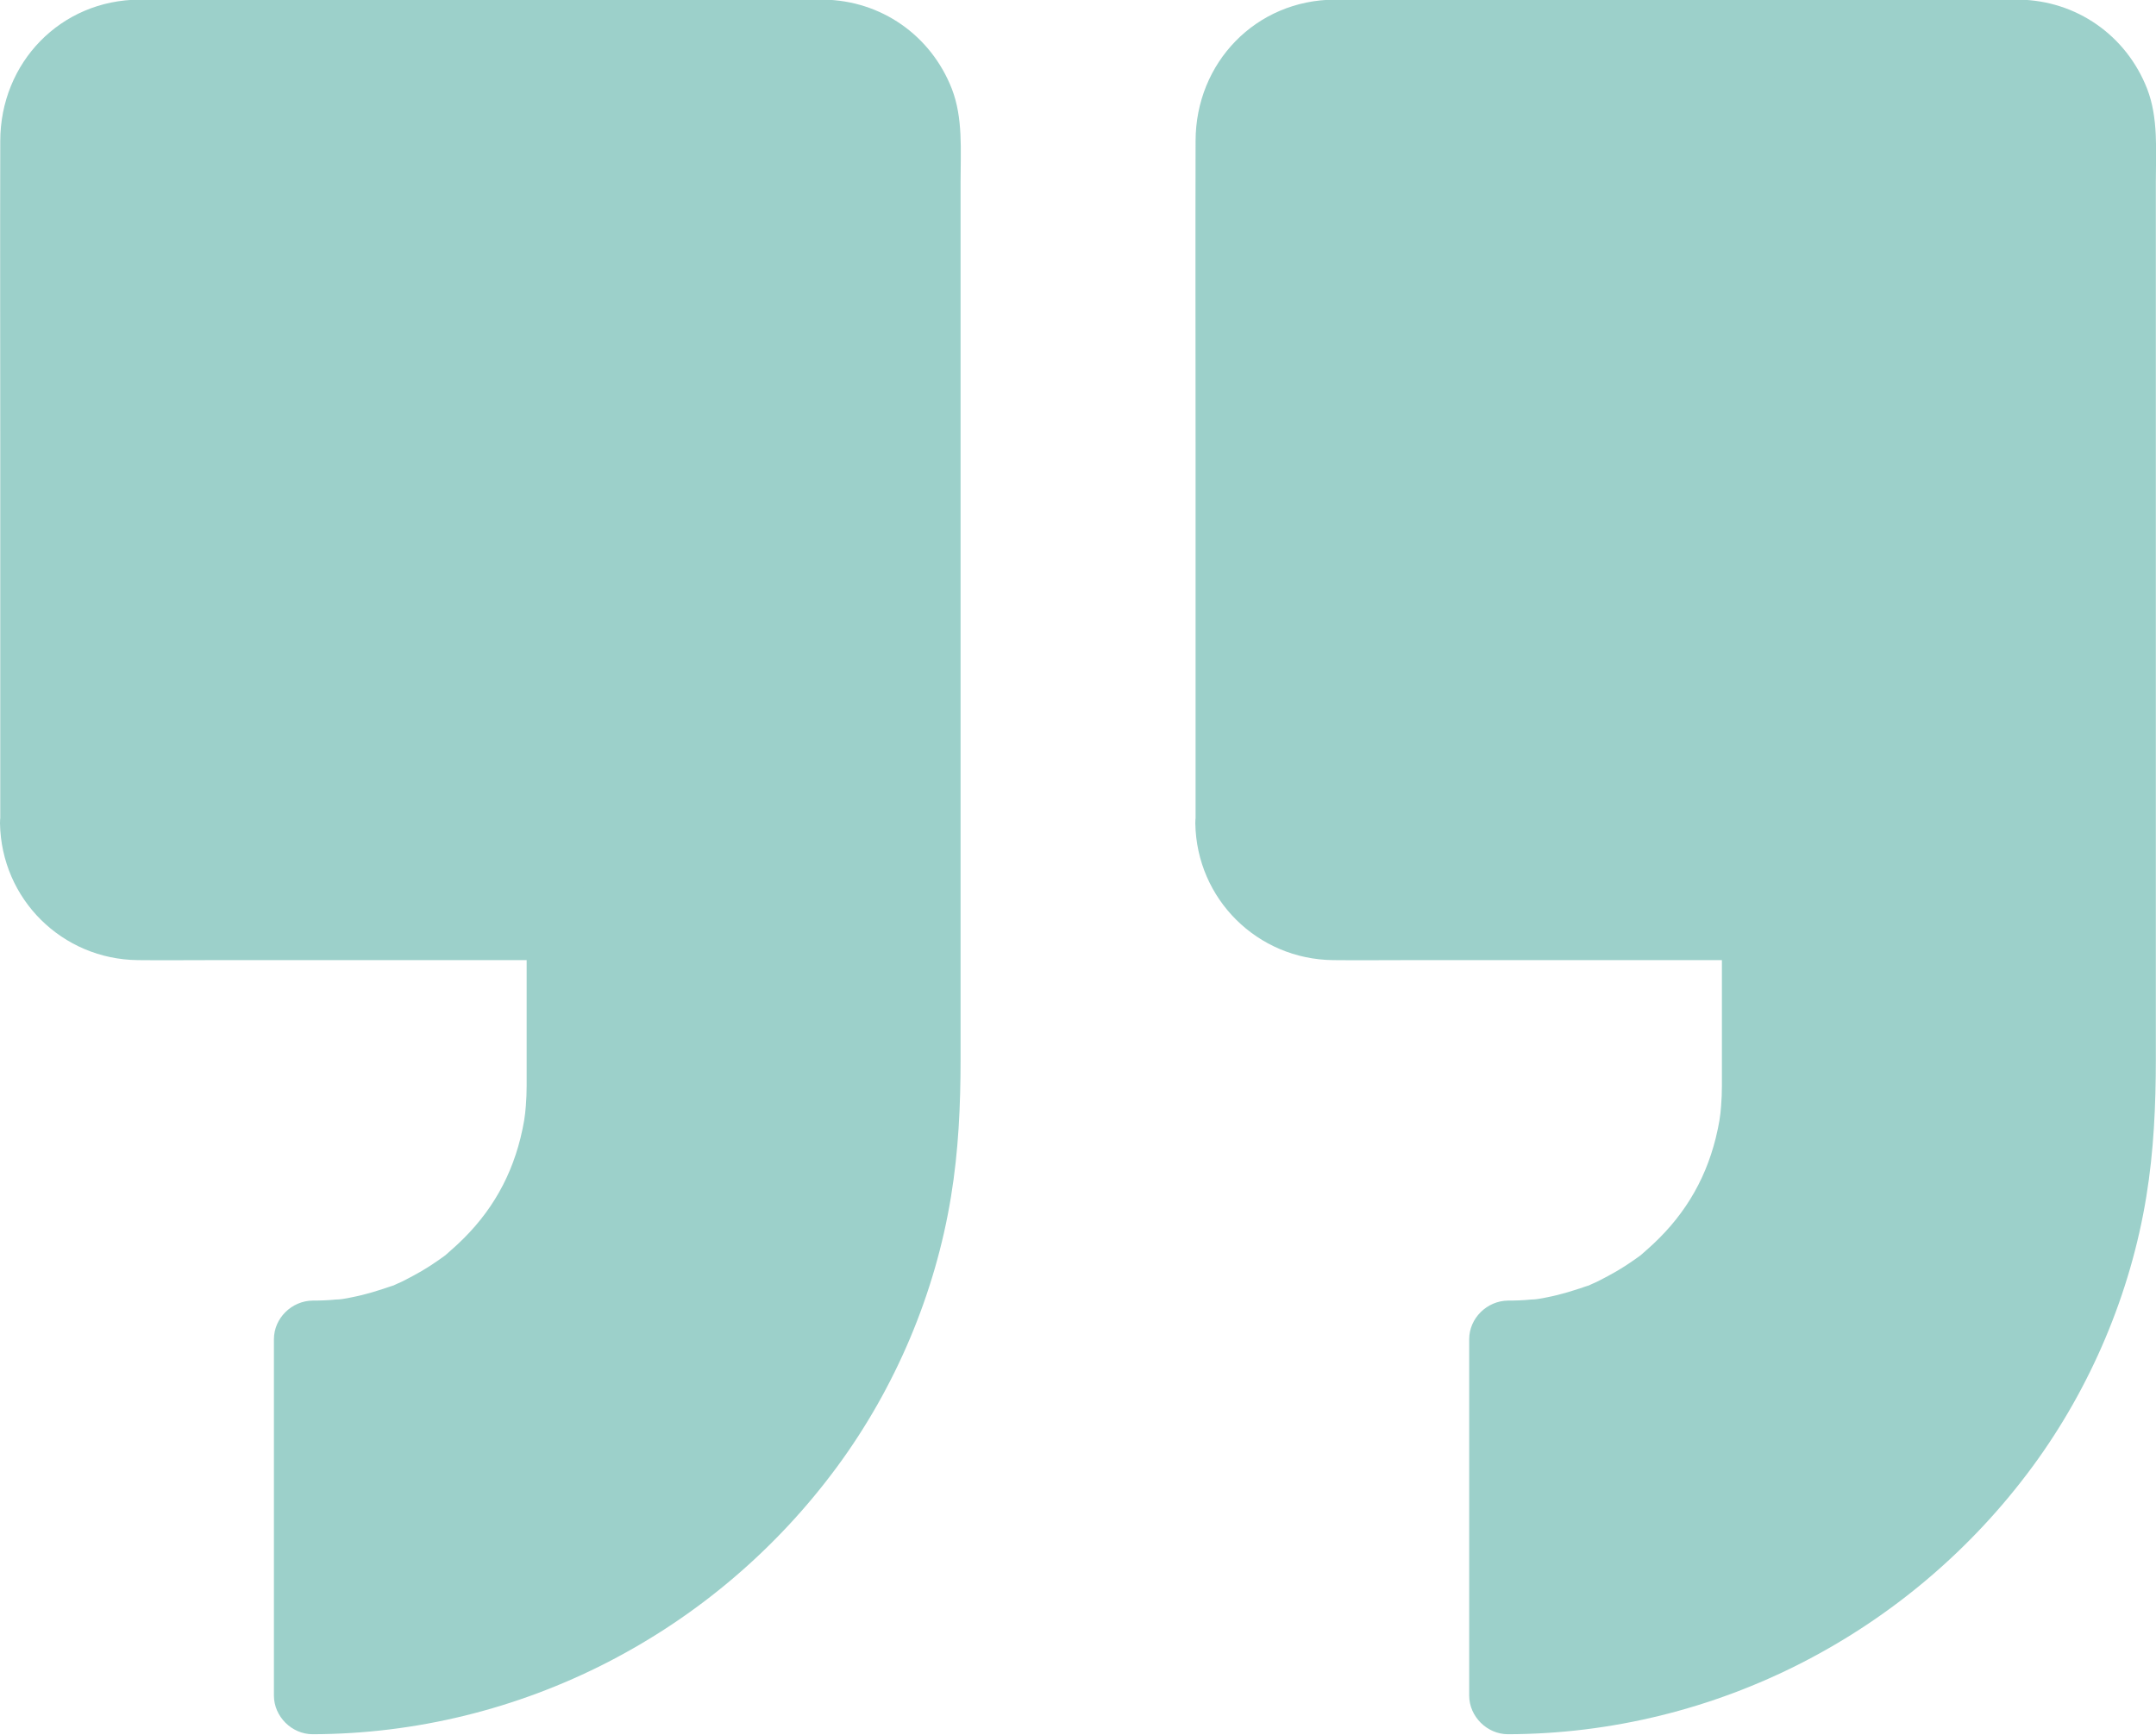
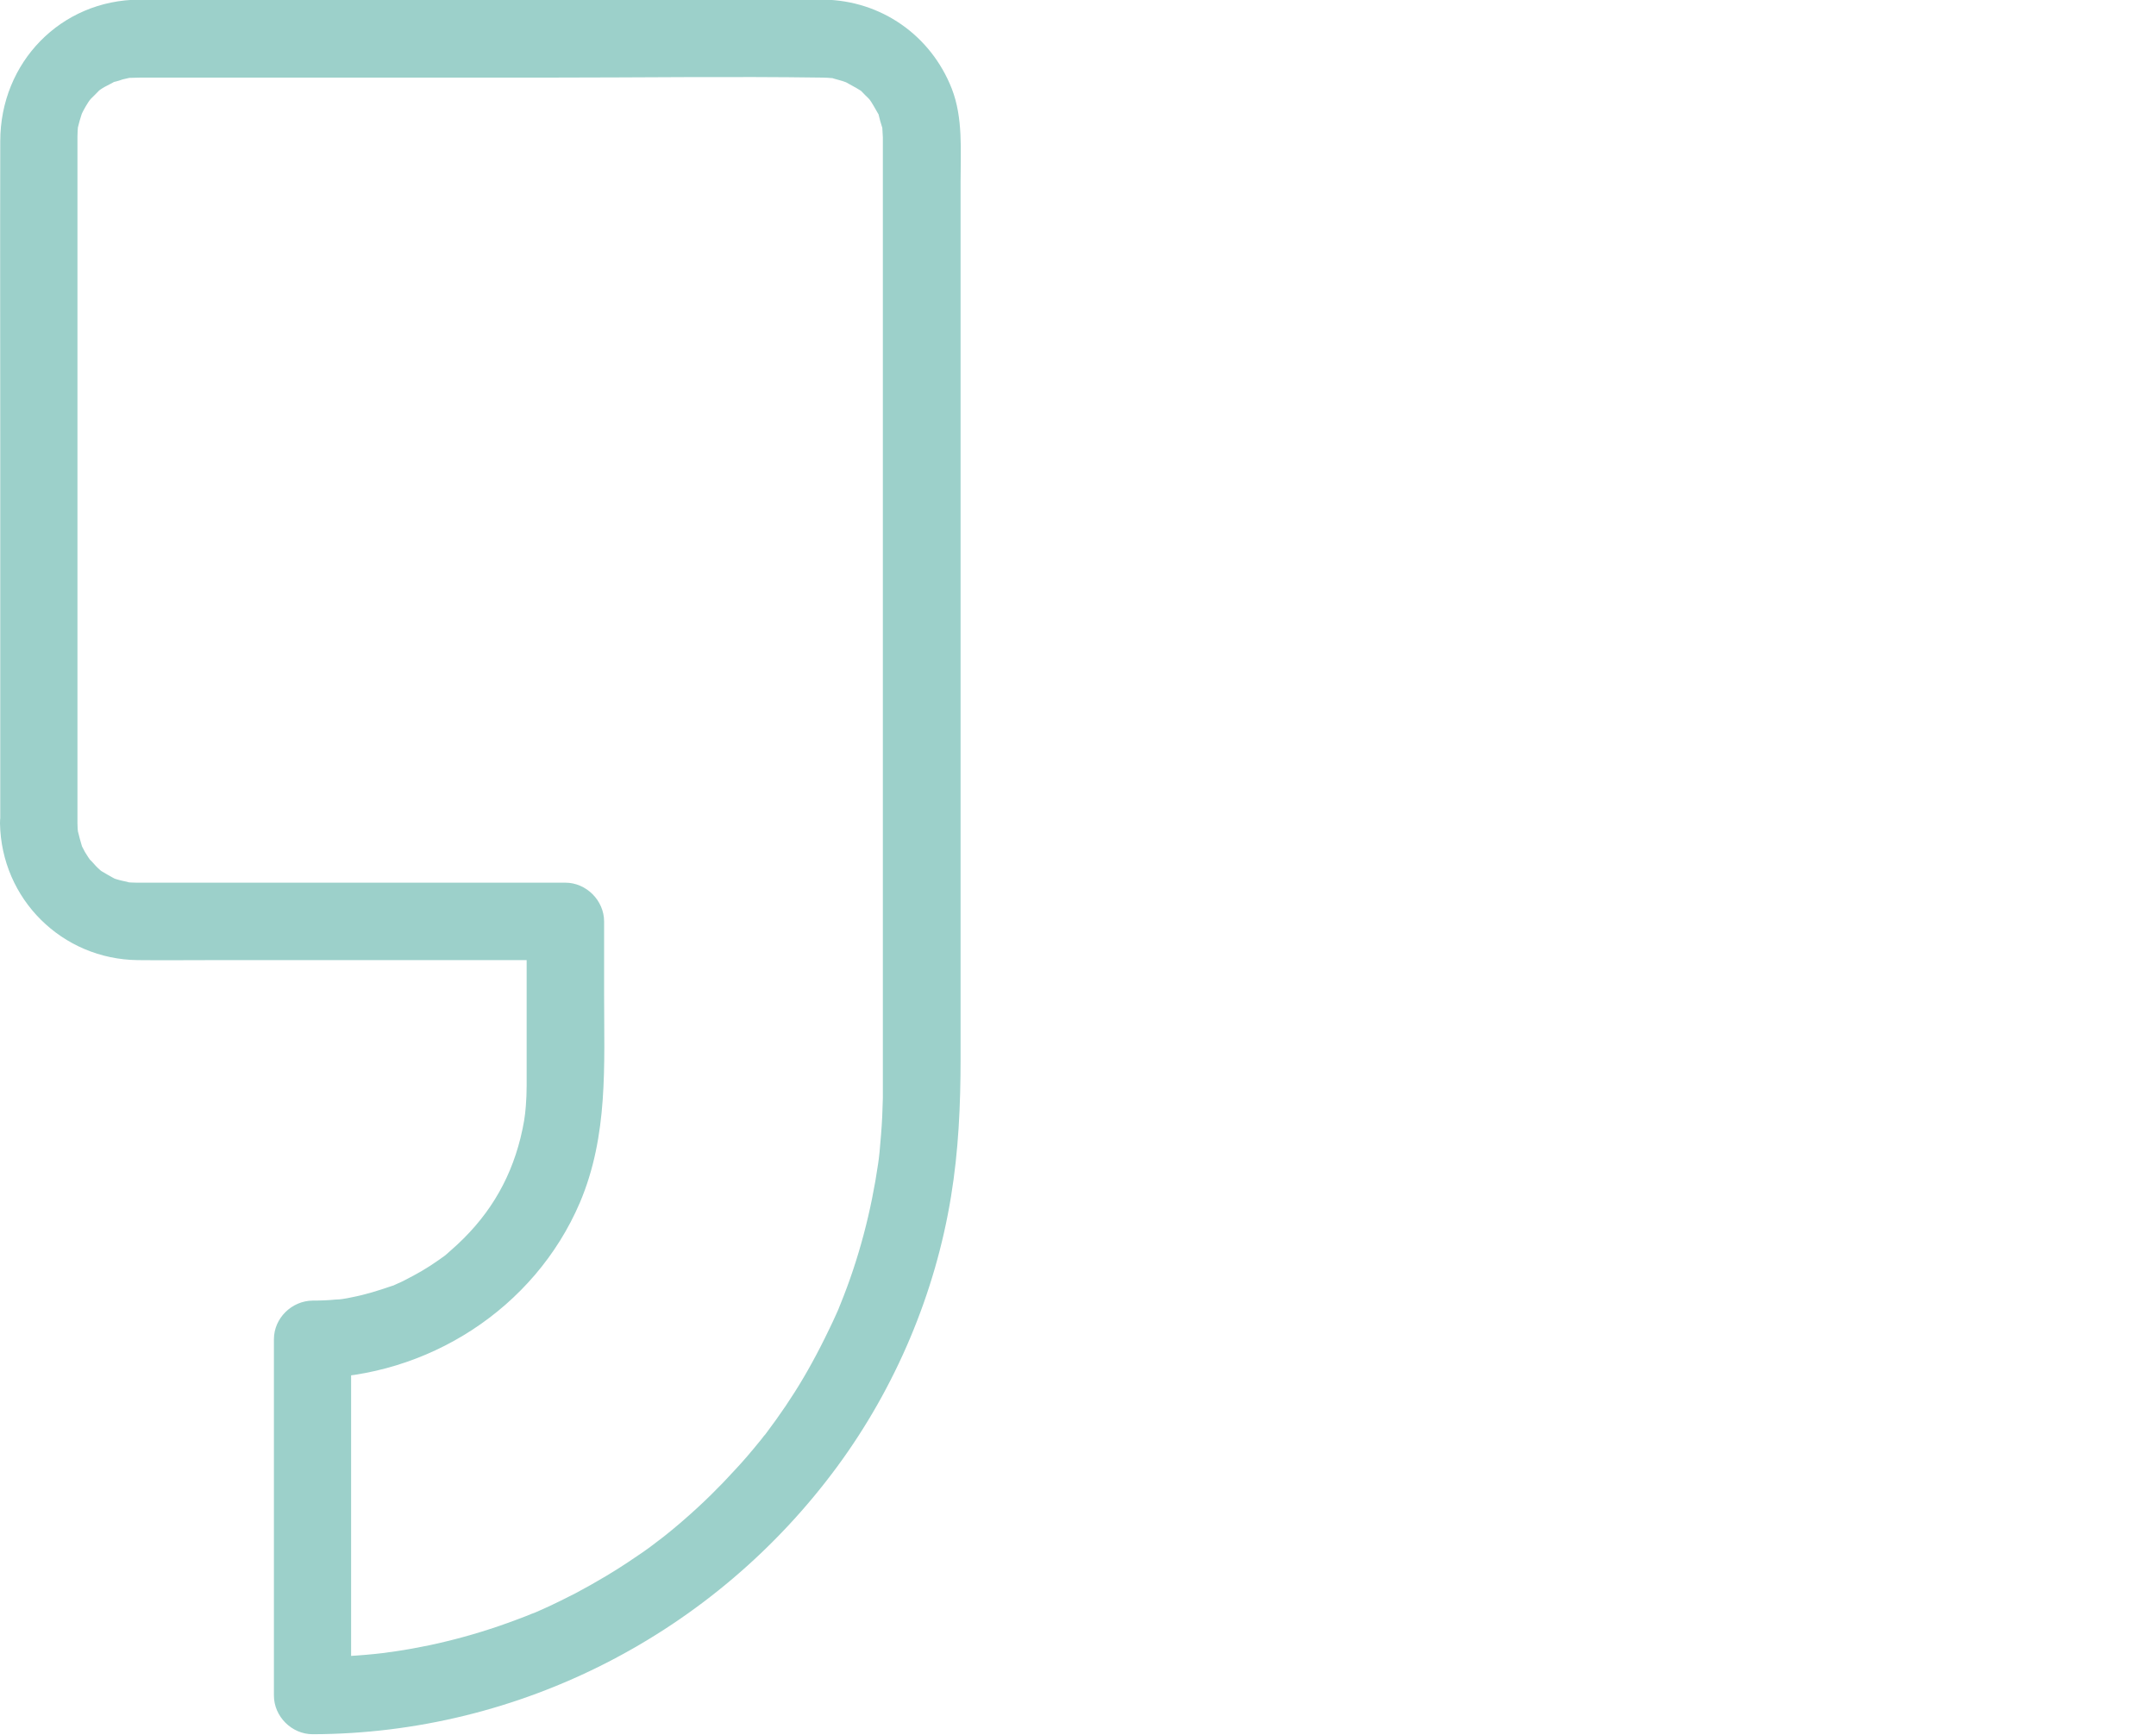
<svg xmlns="http://www.w3.org/2000/svg" width="41" height="33" viewBox="0 0 41 33" fill="none">
-   <path d="M0.734 15.659V2.6C0.734 1.569 1.569 0.735 2.6 0.735H15.658C16.689 0.735 17.523 1.569 17.523 2.6V20.666C17.523 27.062 12.335 32.251 5.938 32.251V25.477C7.268 25.477 8.471 24.937 9.34 24.068C10.209 23.199 10.749 21.996 10.749 20.666V17.524H2.6C1.569 17.524 0.734 16.689 0.734 15.659Z" fill="#9CD0CA" />
-   <path d="M1.473 15.658C1.473 14.024 1.473 12.394 1.473 10.759C1.473 8.368 1.473 5.973 1.473 3.582C1.473 3.307 1.473 3.032 1.473 2.752C1.473 2.703 1.473 2.654 1.473 2.605V2.6C1.473 2.531 1.478 2.463 1.483 2.399C1.478 2.433 1.453 2.531 1.488 2.399C1.502 2.335 1.522 2.271 1.542 2.207C1.547 2.178 1.596 2.075 1.537 2.202C1.591 2.085 1.655 1.972 1.728 1.874C1.645 1.982 1.713 1.893 1.733 1.874C1.777 1.829 1.826 1.785 1.866 1.741C1.954 1.648 1.895 1.716 1.866 1.736C1.915 1.697 1.969 1.662 2.028 1.633C2.067 1.613 2.101 1.594 2.141 1.574C2.307 1.481 2.018 1.599 2.204 1.55C2.249 1.54 2.288 1.525 2.332 1.51C2.376 1.5 2.415 1.491 2.46 1.481C2.371 1.491 2.376 1.491 2.465 1.481C2.538 1.481 2.607 1.476 2.676 1.476C2.916 1.476 3.157 1.476 3.397 1.476C5.739 1.476 8.081 1.476 10.422 1.476C12.16 1.476 13.903 1.451 15.646 1.476C15.704 1.476 15.768 1.481 15.827 1.486C15.95 1.496 15.67 1.437 15.861 1.496C15.915 1.51 15.97 1.525 16.018 1.54C16.053 1.55 16.186 1.604 16.053 1.545C16.112 1.569 16.171 1.599 16.225 1.633C16.279 1.667 16.333 1.702 16.387 1.736C16.357 1.716 16.298 1.648 16.387 1.741C16.431 1.785 16.475 1.834 16.519 1.874C16.539 1.893 16.608 1.982 16.524 1.874C16.588 1.962 16.637 2.055 16.691 2.148C16.784 2.315 16.666 2.026 16.716 2.212C16.73 2.276 16.75 2.34 16.77 2.404C16.828 2.595 16.77 2.32 16.779 2.438C16.784 2.497 16.784 2.551 16.789 2.61V2.615C16.789 2.63 16.789 2.639 16.789 2.654C16.789 2.713 16.789 2.777 16.789 2.836C16.789 3.479 16.789 4.122 16.789 4.765C16.789 7.205 16.789 9.645 16.789 12.085C16.789 14.416 16.789 16.748 16.789 19.085C16.789 19.595 16.789 20.111 16.789 20.621C16.789 20.71 16.789 20.798 16.789 20.887C16.784 21.117 16.774 21.343 16.755 21.574C16.745 21.687 16.735 21.8 16.726 21.913C16.721 21.957 16.716 22.001 16.711 22.045C16.706 22.089 16.681 22.251 16.701 22.119C16.568 23.037 16.333 23.94 15.984 24.799C15.97 24.838 15.95 24.878 15.935 24.922C15.999 24.77 15.915 24.971 15.906 24.985C15.861 25.084 15.817 25.182 15.768 25.28C15.665 25.496 15.557 25.707 15.444 25.913C15.238 26.291 15.007 26.655 14.757 27.003C14.693 27.091 14.629 27.175 14.566 27.263C14.438 27.435 14.659 27.151 14.521 27.317C14.497 27.352 14.467 27.386 14.443 27.416C14.296 27.597 14.143 27.779 13.981 27.951C13.677 28.285 13.358 28.599 13.019 28.893C12.857 29.035 12.69 29.173 12.523 29.301C12.641 29.207 12.401 29.394 12.366 29.419C12.273 29.487 12.175 29.556 12.077 29.62C11.713 29.87 11.33 30.096 10.943 30.302C10.751 30.4 10.555 30.498 10.358 30.587C10.3 30.611 10.241 30.641 10.182 30.665C10.157 30.675 10.049 30.719 10.177 30.665C10.054 30.715 9.936 30.764 9.813 30.808C9.381 30.97 8.94 31.107 8.493 31.215C8.277 31.269 8.061 31.313 7.84 31.353C7.732 31.372 7.619 31.392 7.511 31.407C7.467 31.412 7.423 31.421 7.379 31.426C7.545 31.402 7.325 31.431 7.305 31.436C6.853 31.49 6.397 31.515 5.94 31.515C6.186 31.76 6.431 32.005 6.677 32.251C6.677 30.277 6.677 28.304 6.677 26.331C6.677 26.046 6.677 25.761 6.677 25.477C6.431 25.722 6.186 25.967 5.94 26.213C8.125 26.193 10.162 24.892 11.026 22.875C11.571 21.593 11.488 20.258 11.488 18.898C11.488 18.442 11.488 17.98 11.488 17.524C11.488 17.126 11.149 16.787 10.751 16.787C9.588 16.787 8.424 16.787 7.266 16.787C5.783 16.787 4.305 16.787 2.823 16.787C2.759 16.787 2.695 16.787 2.631 16.787C2.622 16.787 2.612 16.787 2.602 16.787C2.533 16.787 2.465 16.782 2.401 16.778C2.548 16.792 2.317 16.753 2.273 16.738C2.234 16.729 2.19 16.714 2.15 16.699C2.219 16.724 2.209 16.729 2.15 16.694C2.077 16.655 2.003 16.611 1.929 16.567C1.92 16.562 1.836 16.498 1.9 16.547C1.974 16.606 1.841 16.493 1.831 16.478C1.802 16.449 1.65 16.272 1.738 16.39C1.694 16.331 1.655 16.267 1.615 16.203C1.596 16.164 1.576 16.13 1.556 16.09C1.507 15.992 1.591 16.193 1.556 16.085C1.532 16.002 1.507 15.918 1.488 15.835C1.468 15.752 1.488 15.855 1.488 15.864C1.478 15.796 1.473 15.727 1.473 15.658C1.468 15.275 1.139 14.902 0.737 14.922C0.344 14.942 -0.01 15.246 0 15.658C0.025 17.102 1.183 18.245 2.622 18.26C3.088 18.265 3.549 18.26 4.016 18.26C5.788 18.26 7.565 18.26 9.337 18.26C9.809 18.26 10.28 18.26 10.751 18.26C10.506 18.015 10.26 17.769 10.015 17.524C10.015 18.427 10.015 19.325 10.015 20.229C10.015 20.371 10.015 20.509 10.015 20.651C10.015 20.779 10.01 20.901 10 21.029C9.985 21.23 9.961 21.382 9.897 21.647C9.686 22.492 9.254 23.189 8.576 23.778C8.439 23.901 8.473 23.871 8.341 23.965C8.238 24.038 8.13 24.107 8.022 24.171C7.914 24.235 7.801 24.293 7.688 24.352C7.644 24.377 7.595 24.396 7.55 24.416C7.334 24.514 7.668 24.382 7.442 24.46C7.197 24.544 6.951 24.622 6.696 24.671C6.632 24.686 6.569 24.696 6.505 24.706C6.451 24.715 6.451 24.715 6.505 24.706C6.465 24.711 6.426 24.715 6.387 24.715C6.24 24.73 6.092 24.735 5.945 24.735C5.547 24.74 5.209 25.069 5.209 25.471C5.209 27.445 5.209 29.419 5.209 31.392C5.209 31.677 5.209 31.961 5.209 32.246C5.209 32.644 5.547 32.982 5.945 32.982C9.892 32.973 13.594 31.058 15.925 27.887C17.03 26.385 17.786 24.598 18.085 22.757C18.228 21.888 18.267 21.019 18.267 20.14C18.267 18.128 18.267 16.115 18.267 14.102C18.267 11.451 18.267 8.8 18.267 6.149C18.267 5.251 18.267 4.348 18.267 3.449C18.267 2.865 18.316 2.242 18.1 1.687C17.702 0.671 16.755 0.008 15.66 -0.007C15.503 -0.007 15.341 -0.007 15.184 -0.007C14.251 -0.007 13.319 -0.007 12.386 -0.007C9.799 -0.007 7.207 -0.007 4.62 -0.007C3.967 -0.007 3.314 -0.012 2.656 -0.007C1.154 -0.002 0.005 1.191 0.005 2.684C0 4.652 0.005 6.621 0.005 8.589C0.005 10.818 0.005 13.047 0.005 15.271C0.005 15.398 0.005 15.526 0.005 15.653C0.005 16.036 0.344 16.409 0.741 16.39C1.134 16.375 1.473 16.071 1.473 15.658Z" fill="#9CD0CA" />
-   <path d="M23.465 15.659V2.6C23.465 1.569 24.299 0.735 25.33 0.735H38.389C39.419 0.735 40.254 1.569 40.254 2.6V20.666C40.254 27.062 35.065 32.251 28.669 32.251V25.477C29.999 25.477 31.202 24.937 32.071 24.068C32.939 23.199 33.479 21.996 33.479 20.666V17.524H25.33C24.299 17.524 23.465 16.689 23.465 15.659Z" fill="#9CD0CA" />
-   <path d="M24.203 15.658C24.203 14.024 24.203 12.394 24.203 10.759C24.203 8.368 24.203 5.973 24.203 3.582C24.203 3.307 24.203 3.032 24.203 2.752C24.203 2.703 24.203 2.654 24.203 2.605V2.6C24.203 2.531 24.208 2.463 24.213 2.399C24.208 2.433 24.184 2.531 24.218 2.399C24.233 2.335 24.253 2.271 24.272 2.207C24.277 2.178 24.326 2.075 24.267 2.202C24.321 2.085 24.385 1.972 24.459 1.874C24.375 1.982 24.444 1.893 24.464 1.874C24.508 1.829 24.557 1.785 24.596 1.741C24.684 1.648 24.626 1.716 24.596 1.736C24.645 1.697 24.699 1.662 24.758 1.633C24.797 1.613 24.832 1.594 24.871 1.574C25.038 1.481 24.748 1.599 24.935 1.55C24.979 1.54 25.018 1.525 25.062 1.51C25.107 1.5 25.146 1.491 25.19 1.481C25.102 1.491 25.107 1.491 25.195 1.481C25.269 1.481 25.337 1.476 25.406 1.476C25.647 1.476 25.887 1.476 26.128 1.476C28.469 1.476 30.811 1.476 33.153 1.476C34.891 1.476 36.633 1.451 38.376 1.476C38.435 1.476 38.499 1.481 38.558 1.486C38.68 1.496 38.401 1.437 38.592 1.496C38.646 1.51 38.7 1.525 38.749 1.54C38.783 1.55 38.916 1.604 38.783 1.545C38.842 1.569 38.901 1.599 38.955 1.633C39.009 1.667 39.063 1.702 39.117 1.736C39.088 1.716 39.029 1.648 39.117 1.741C39.161 1.785 39.206 1.834 39.25 1.874C39.269 1.893 39.338 1.982 39.255 1.874C39.319 1.962 39.368 2.055 39.422 2.148C39.515 2.315 39.397 2.026 39.446 2.212C39.461 2.276 39.48 2.34 39.5 2.404C39.559 2.595 39.5 2.32 39.51 2.438C39.515 2.497 39.515 2.551 39.52 2.61V2.615C39.52 2.63 39.52 2.639 39.52 2.654C39.52 2.713 39.52 2.777 39.52 2.836C39.52 3.479 39.52 4.122 39.52 4.765C39.52 7.205 39.52 9.645 39.52 12.085C39.52 14.416 39.52 16.748 39.52 19.085C39.52 19.595 39.52 20.111 39.52 20.621C39.52 20.71 39.52 20.798 39.52 20.887C39.515 21.117 39.505 21.343 39.485 21.574C39.476 21.687 39.466 21.8 39.456 21.913C39.451 21.957 39.446 22.001 39.441 22.045C39.436 22.089 39.412 22.251 39.431 22.119C39.299 23.037 39.063 23.94 38.715 24.799C38.7 24.838 38.68 24.878 38.666 24.922C38.729 24.77 38.646 24.971 38.636 24.985C38.592 25.084 38.548 25.182 38.499 25.28C38.396 25.496 38.288 25.707 38.175 25.913C37.968 26.291 37.738 26.655 37.487 27.003C37.424 27.091 37.36 27.175 37.296 27.263C37.168 27.435 37.389 27.151 37.252 27.317C37.227 27.352 37.198 27.386 37.173 27.416C37.026 27.597 36.874 27.779 36.712 27.951C36.407 28.285 36.088 28.599 35.75 28.893C35.588 29.035 35.421 29.173 35.254 29.301C35.372 29.207 35.131 29.394 35.097 29.419C35.003 29.487 34.905 29.556 34.807 29.62C34.444 29.87 34.061 30.096 33.673 30.302C33.482 30.4 33.285 30.498 33.089 30.587C33.03 30.611 32.971 30.641 32.912 30.665C32.888 30.675 32.78 30.719 32.907 30.665C32.785 30.715 32.667 30.764 32.544 30.808C32.112 30.97 31.67 31.107 31.223 31.215C31.007 31.269 30.791 31.313 30.57 31.353C30.462 31.372 30.35 31.392 30.242 31.407C30.197 31.412 30.153 31.421 30.109 31.426C30.276 31.402 30.055 31.431 30.035 31.436C29.584 31.49 29.127 31.515 28.671 31.515C28.916 31.76 29.162 32.005 29.407 32.251C29.407 30.277 29.407 28.304 29.407 26.331C29.407 26.046 29.407 25.761 29.407 25.477C29.162 25.722 28.916 25.967 28.671 26.213C30.855 26.193 32.892 24.892 33.757 22.875C34.301 21.593 34.218 20.258 34.218 18.898C34.218 18.442 34.218 17.98 34.218 17.524C34.218 17.126 33.879 16.787 33.482 16.787C32.318 16.787 31.155 16.787 29.996 16.787C28.514 16.787 27.036 16.787 25.553 16.787C25.49 16.787 25.426 16.787 25.362 16.787C25.352 16.787 25.342 16.787 25.332 16.787C25.264 16.787 25.195 16.782 25.131 16.778C25.279 16.792 25.048 16.753 25.004 16.738C24.964 16.729 24.92 16.714 24.881 16.699C24.95 16.724 24.94 16.729 24.881 16.694C24.807 16.655 24.734 16.611 24.66 16.567C24.65 16.562 24.567 16.498 24.631 16.547C24.704 16.606 24.572 16.493 24.562 16.478C24.532 16.449 24.38 16.272 24.468 16.39C24.424 16.331 24.385 16.267 24.346 16.203C24.326 16.164 24.306 16.13 24.287 16.09C24.238 15.992 24.321 16.193 24.287 16.085C24.262 16.002 24.238 15.918 24.218 15.835C24.198 15.752 24.218 15.855 24.218 15.864C24.208 15.796 24.203 15.727 24.203 15.658C24.198 15.275 23.87 14.902 23.467 14.922C23.074 14.942 22.721 15.246 22.731 15.658C22.755 17.102 23.914 18.245 25.352 18.26C25.819 18.265 26.28 18.26 26.746 18.26C28.518 18.26 30.296 18.26 32.068 18.26C32.539 18.26 33.01 18.26 33.482 18.26C33.236 18.015 32.991 17.769 32.745 17.524C32.745 18.427 32.745 19.325 32.745 20.229C32.745 20.371 32.745 20.509 32.745 20.651C32.745 20.779 32.74 20.901 32.73 21.029C32.716 21.23 32.691 21.382 32.627 21.647C32.416 22.492 31.984 23.189 31.307 23.778C31.169 23.901 31.204 23.871 31.071 23.965C30.968 24.038 30.86 24.107 30.752 24.171C30.644 24.235 30.531 24.293 30.418 24.352C30.374 24.377 30.325 24.396 30.281 24.416C30.065 24.514 30.399 24.382 30.173 24.46C29.927 24.544 29.682 24.622 29.427 24.671C29.363 24.686 29.299 24.696 29.235 24.706C29.181 24.715 29.181 24.715 29.235 24.706C29.196 24.711 29.157 24.715 29.117 24.715C28.97 24.73 28.823 24.735 28.676 24.735C28.278 24.74 27.939 25.069 27.939 25.471C27.939 27.445 27.939 29.419 27.939 31.392C27.939 31.677 27.939 31.961 27.939 32.246C27.939 32.644 28.278 32.982 28.676 32.982C32.623 32.973 36.324 31.058 38.656 27.887C39.76 26.385 40.516 24.598 40.816 22.757C40.958 21.888 40.997 21.019 40.997 20.14C40.997 18.128 40.997 16.115 40.997 14.102C40.997 11.451 40.997 8.8 40.997 6.149C40.997 5.251 40.997 4.348 40.997 3.449C40.997 2.865 41.047 2.242 40.831 1.687C40.433 0.671 39.485 0.008 38.391 -0.007C38.234 -0.007 38.072 -0.007 37.914 -0.007C36.982 -0.007 36.049 -0.007 35.116 -0.007C32.529 -0.007 29.937 -0.007 27.35 -0.007C26.697 -0.007 26.044 -0.012 25.387 -0.007C23.884 -0.002 22.736 1.191 22.736 2.684C22.731 4.652 22.736 6.621 22.736 8.589C22.736 10.818 22.736 13.047 22.736 15.271C22.736 15.398 22.736 15.526 22.736 15.653C22.736 16.036 23.074 16.409 23.472 16.39C23.865 16.375 24.203 16.071 24.203 15.658Z" fill="#9CD0CA" />
+   <path d="M1.473 15.658C1.473 14.024 1.473 12.394 1.473 10.759C1.473 8.368 1.473 5.973 1.473 3.582C1.473 3.307 1.473 3.032 1.473 2.752C1.473 2.703 1.473 2.654 1.473 2.605V2.6C1.473 2.531 1.478 2.463 1.483 2.399C1.478 2.433 1.453 2.531 1.488 2.399C1.502 2.335 1.522 2.271 1.542 2.207C1.547 2.178 1.596 2.075 1.537 2.202C1.591 2.085 1.655 1.972 1.728 1.874C1.645 1.982 1.713 1.893 1.733 1.874C1.777 1.829 1.826 1.785 1.866 1.741C1.954 1.648 1.895 1.716 1.866 1.736C1.915 1.697 1.969 1.662 2.028 1.633C2.067 1.613 2.101 1.594 2.141 1.574C2.307 1.481 2.018 1.599 2.204 1.55C2.249 1.54 2.288 1.525 2.332 1.51C2.376 1.5 2.415 1.491 2.46 1.481C2.371 1.491 2.376 1.491 2.465 1.481C2.538 1.481 2.607 1.476 2.676 1.476C2.916 1.476 3.157 1.476 3.397 1.476C5.739 1.476 8.081 1.476 10.422 1.476C12.16 1.476 13.903 1.451 15.646 1.476C15.704 1.476 15.768 1.481 15.827 1.486C15.95 1.496 15.67 1.437 15.861 1.496C15.915 1.51 15.97 1.525 16.018 1.54C16.053 1.55 16.186 1.604 16.053 1.545C16.279 1.667 16.333 1.702 16.387 1.736C16.357 1.716 16.298 1.648 16.387 1.741C16.431 1.785 16.475 1.834 16.519 1.874C16.539 1.893 16.608 1.982 16.524 1.874C16.588 1.962 16.637 2.055 16.691 2.148C16.784 2.315 16.666 2.026 16.716 2.212C16.73 2.276 16.75 2.34 16.77 2.404C16.828 2.595 16.77 2.32 16.779 2.438C16.784 2.497 16.784 2.551 16.789 2.61V2.615C16.789 2.63 16.789 2.639 16.789 2.654C16.789 2.713 16.789 2.777 16.789 2.836C16.789 3.479 16.789 4.122 16.789 4.765C16.789 7.205 16.789 9.645 16.789 12.085C16.789 14.416 16.789 16.748 16.789 19.085C16.789 19.595 16.789 20.111 16.789 20.621C16.789 20.71 16.789 20.798 16.789 20.887C16.784 21.117 16.774 21.343 16.755 21.574C16.745 21.687 16.735 21.8 16.726 21.913C16.721 21.957 16.716 22.001 16.711 22.045C16.706 22.089 16.681 22.251 16.701 22.119C16.568 23.037 16.333 23.94 15.984 24.799C15.97 24.838 15.95 24.878 15.935 24.922C15.999 24.77 15.915 24.971 15.906 24.985C15.861 25.084 15.817 25.182 15.768 25.28C15.665 25.496 15.557 25.707 15.444 25.913C15.238 26.291 15.007 26.655 14.757 27.003C14.693 27.091 14.629 27.175 14.566 27.263C14.438 27.435 14.659 27.151 14.521 27.317C14.497 27.352 14.467 27.386 14.443 27.416C14.296 27.597 14.143 27.779 13.981 27.951C13.677 28.285 13.358 28.599 13.019 28.893C12.857 29.035 12.69 29.173 12.523 29.301C12.641 29.207 12.401 29.394 12.366 29.419C12.273 29.487 12.175 29.556 12.077 29.62C11.713 29.87 11.33 30.096 10.943 30.302C10.751 30.4 10.555 30.498 10.358 30.587C10.3 30.611 10.241 30.641 10.182 30.665C10.157 30.675 10.049 30.719 10.177 30.665C10.054 30.715 9.936 30.764 9.813 30.808C9.381 30.97 8.94 31.107 8.493 31.215C8.277 31.269 8.061 31.313 7.84 31.353C7.732 31.372 7.619 31.392 7.511 31.407C7.467 31.412 7.423 31.421 7.379 31.426C7.545 31.402 7.325 31.431 7.305 31.436C6.853 31.49 6.397 31.515 5.94 31.515C6.186 31.76 6.431 32.005 6.677 32.251C6.677 30.277 6.677 28.304 6.677 26.331C6.677 26.046 6.677 25.761 6.677 25.477C6.431 25.722 6.186 25.967 5.94 26.213C8.125 26.193 10.162 24.892 11.026 22.875C11.571 21.593 11.488 20.258 11.488 18.898C11.488 18.442 11.488 17.98 11.488 17.524C11.488 17.126 11.149 16.787 10.751 16.787C9.588 16.787 8.424 16.787 7.266 16.787C5.783 16.787 4.305 16.787 2.823 16.787C2.759 16.787 2.695 16.787 2.631 16.787C2.622 16.787 2.612 16.787 2.602 16.787C2.533 16.787 2.465 16.782 2.401 16.778C2.548 16.792 2.317 16.753 2.273 16.738C2.234 16.729 2.19 16.714 2.15 16.699C2.219 16.724 2.209 16.729 2.15 16.694C2.077 16.655 2.003 16.611 1.929 16.567C1.92 16.562 1.836 16.498 1.9 16.547C1.974 16.606 1.841 16.493 1.831 16.478C1.802 16.449 1.65 16.272 1.738 16.39C1.694 16.331 1.655 16.267 1.615 16.203C1.596 16.164 1.576 16.13 1.556 16.09C1.507 15.992 1.591 16.193 1.556 16.085C1.532 16.002 1.507 15.918 1.488 15.835C1.468 15.752 1.488 15.855 1.488 15.864C1.478 15.796 1.473 15.727 1.473 15.658C1.468 15.275 1.139 14.902 0.737 14.922C0.344 14.942 -0.01 15.246 0 15.658C0.025 17.102 1.183 18.245 2.622 18.26C3.088 18.265 3.549 18.26 4.016 18.26C5.788 18.26 7.565 18.26 9.337 18.26C9.809 18.26 10.28 18.26 10.751 18.26C10.506 18.015 10.26 17.769 10.015 17.524C10.015 18.427 10.015 19.325 10.015 20.229C10.015 20.371 10.015 20.509 10.015 20.651C10.015 20.779 10.01 20.901 10 21.029C9.985 21.23 9.961 21.382 9.897 21.647C9.686 22.492 9.254 23.189 8.576 23.778C8.439 23.901 8.473 23.871 8.341 23.965C8.238 24.038 8.13 24.107 8.022 24.171C7.914 24.235 7.801 24.293 7.688 24.352C7.644 24.377 7.595 24.396 7.55 24.416C7.334 24.514 7.668 24.382 7.442 24.46C7.197 24.544 6.951 24.622 6.696 24.671C6.632 24.686 6.569 24.696 6.505 24.706C6.451 24.715 6.451 24.715 6.505 24.706C6.465 24.711 6.426 24.715 6.387 24.715C6.24 24.73 6.092 24.735 5.945 24.735C5.547 24.74 5.209 25.069 5.209 25.471C5.209 27.445 5.209 29.419 5.209 31.392C5.209 31.677 5.209 31.961 5.209 32.246C5.209 32.644 5.547 32.982 5.945 32.982C9.892 32.973 13.594 31.058 15.925 27.887C17.03 26.385 17.786 24.598 18.085 22.757C18.228 21.888 18.267 21.019 18.267 20.14C18.267 18.128 18.267 16.115 18.267 14.102C18.267 11.451 18.267 8.8 18.267 6.149C18.267 5.251 18.267 4.348 18.267 3.449C18.267 2.865 18.316 2.242 18.1 1.687C17.702 0.671 16.755 0.008 15.66 -0.007C15.503 -0.007 15.341 -0.007 15.184 -0.007C14.251 -0.007 13.319 -0.007 12.386 -0.007C9.799 -0.007 7.207 -0.007 4.62 -0.007C3.967 -0.007 3.314 -0.012 2.656 -0.007C1.154 -0.002 0.005 1.191 0.005 2.684C0 4.652 0.005 6.621 0.005 8.589C0.005 10.818 0.005 13.047 0.005 15.271C0.005 15.398 0.005 15.526 0.005 15.653C0.005 16.036 0.344 16.409 0.741 16.39C1.134 16.375 1.473 16.071 1.473 15.658Z" fill="#9CD0CA" />
</svg>